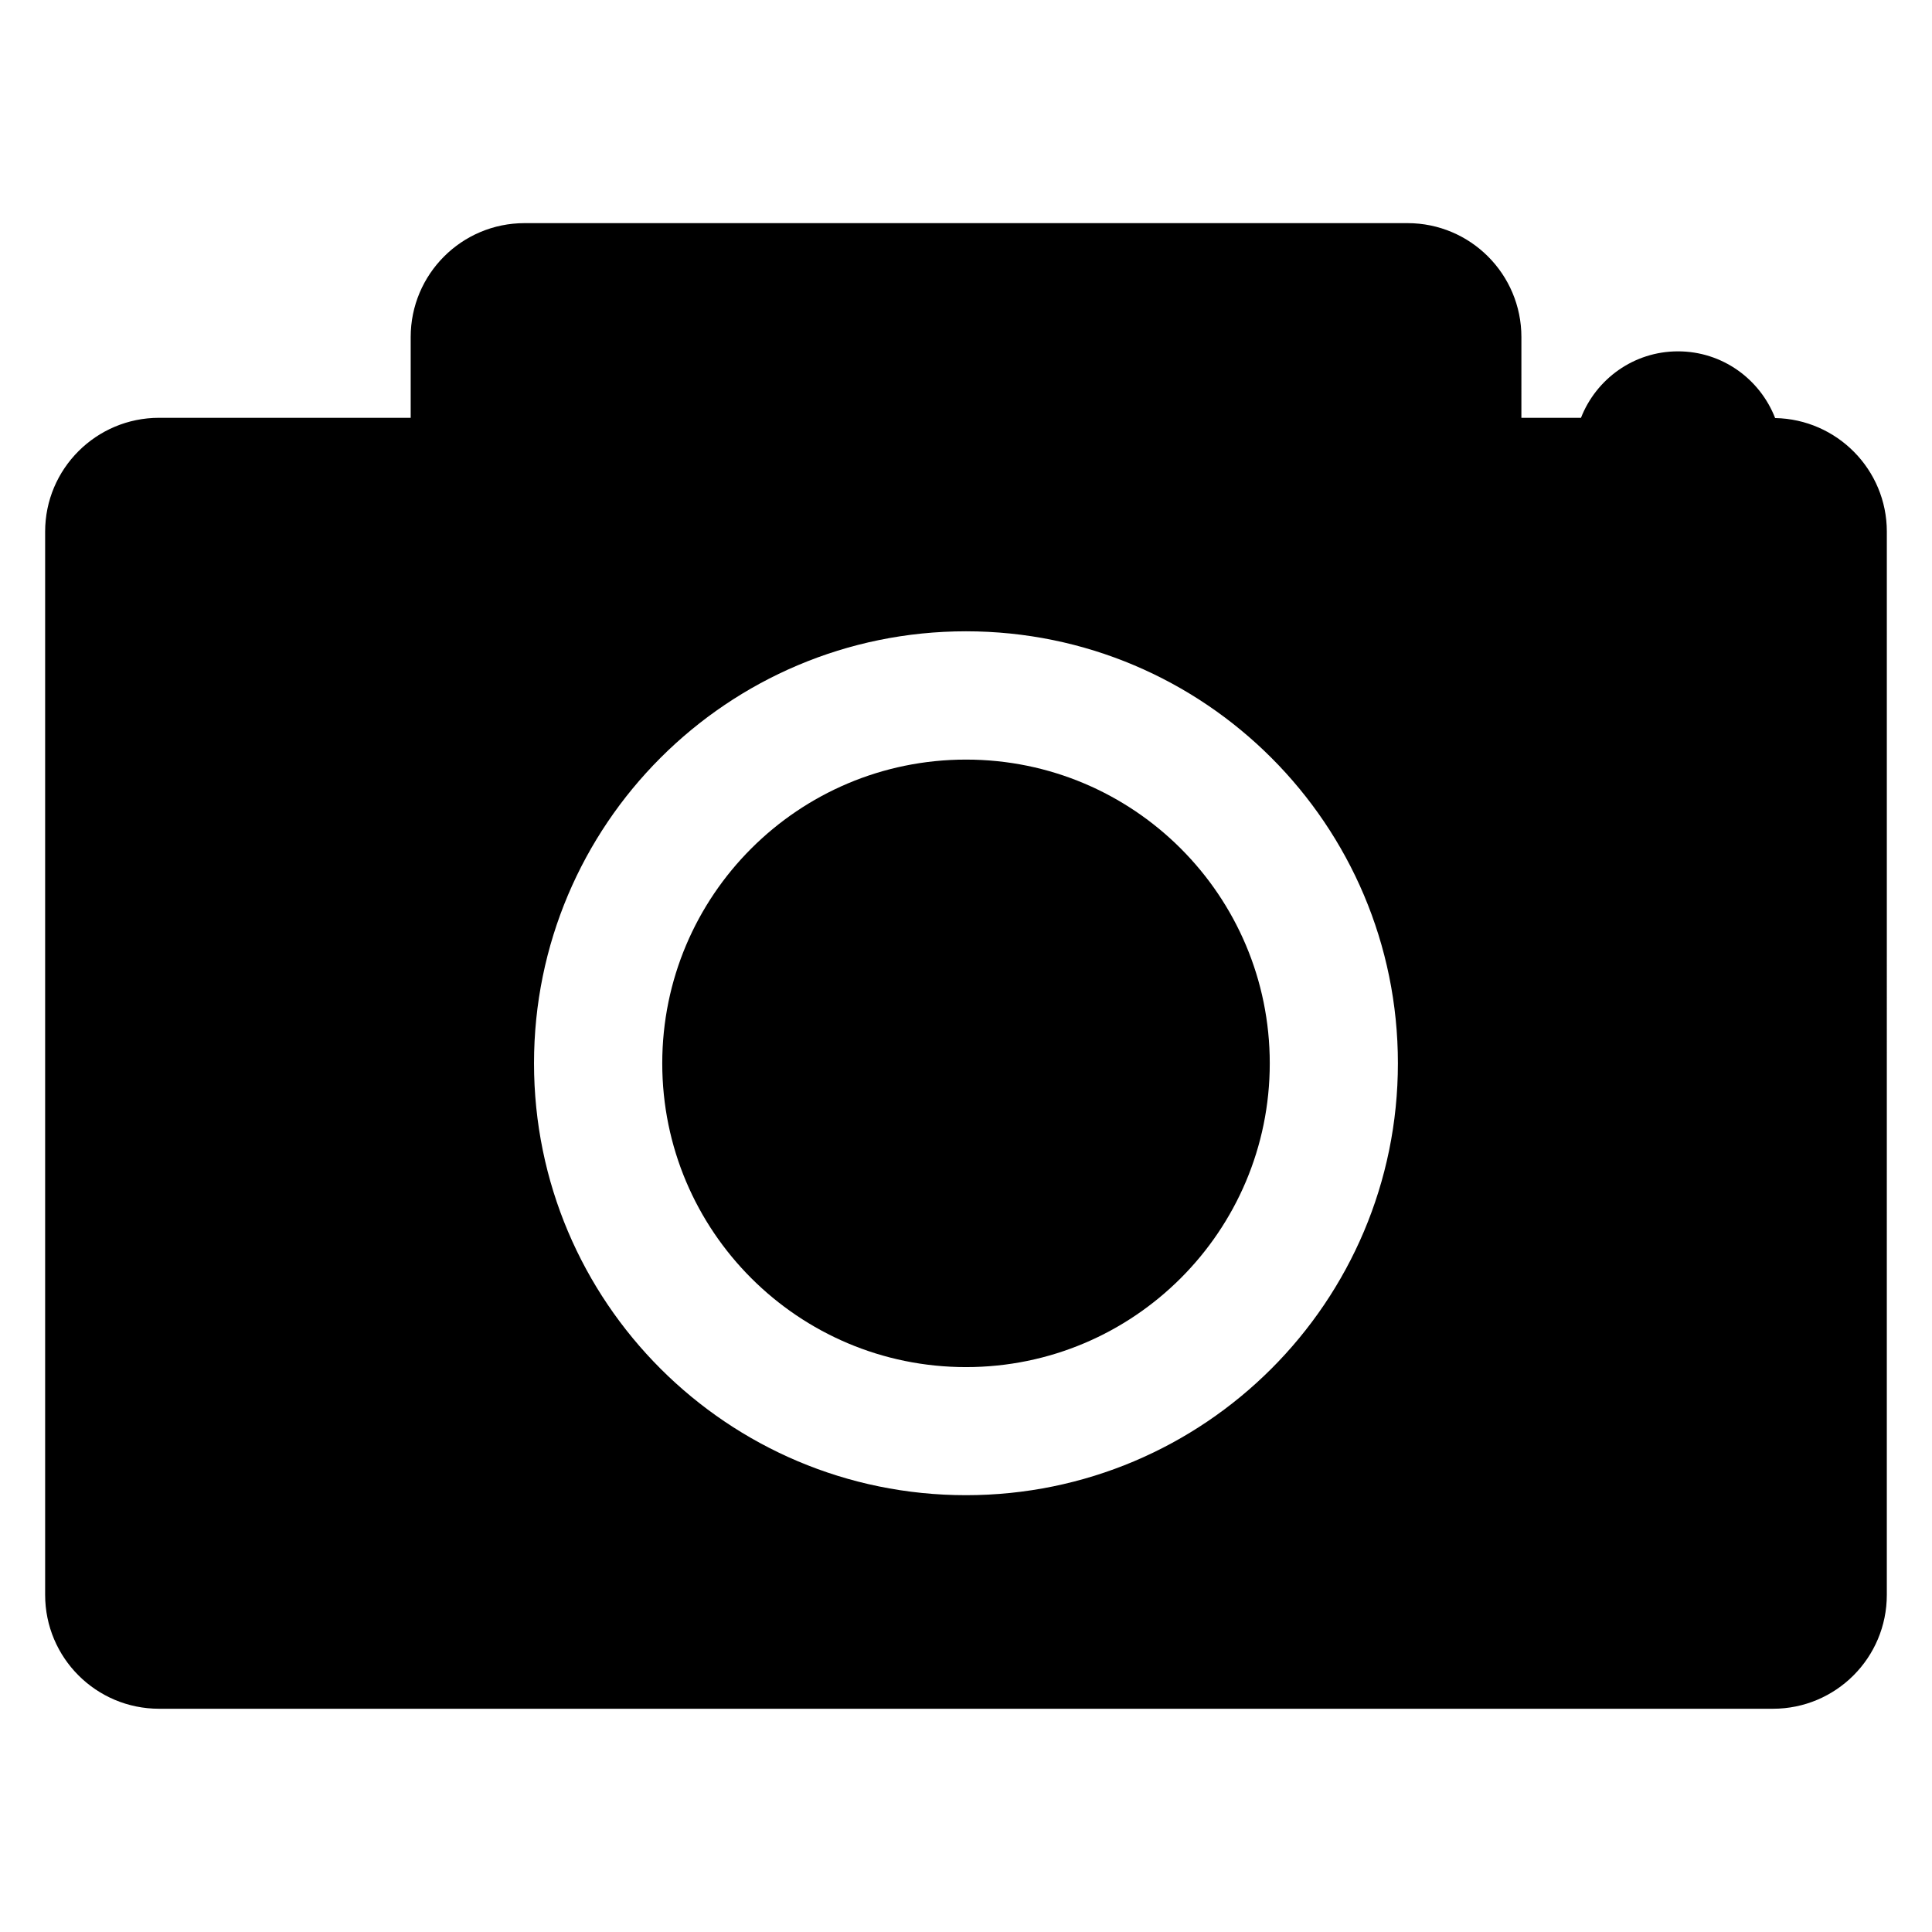
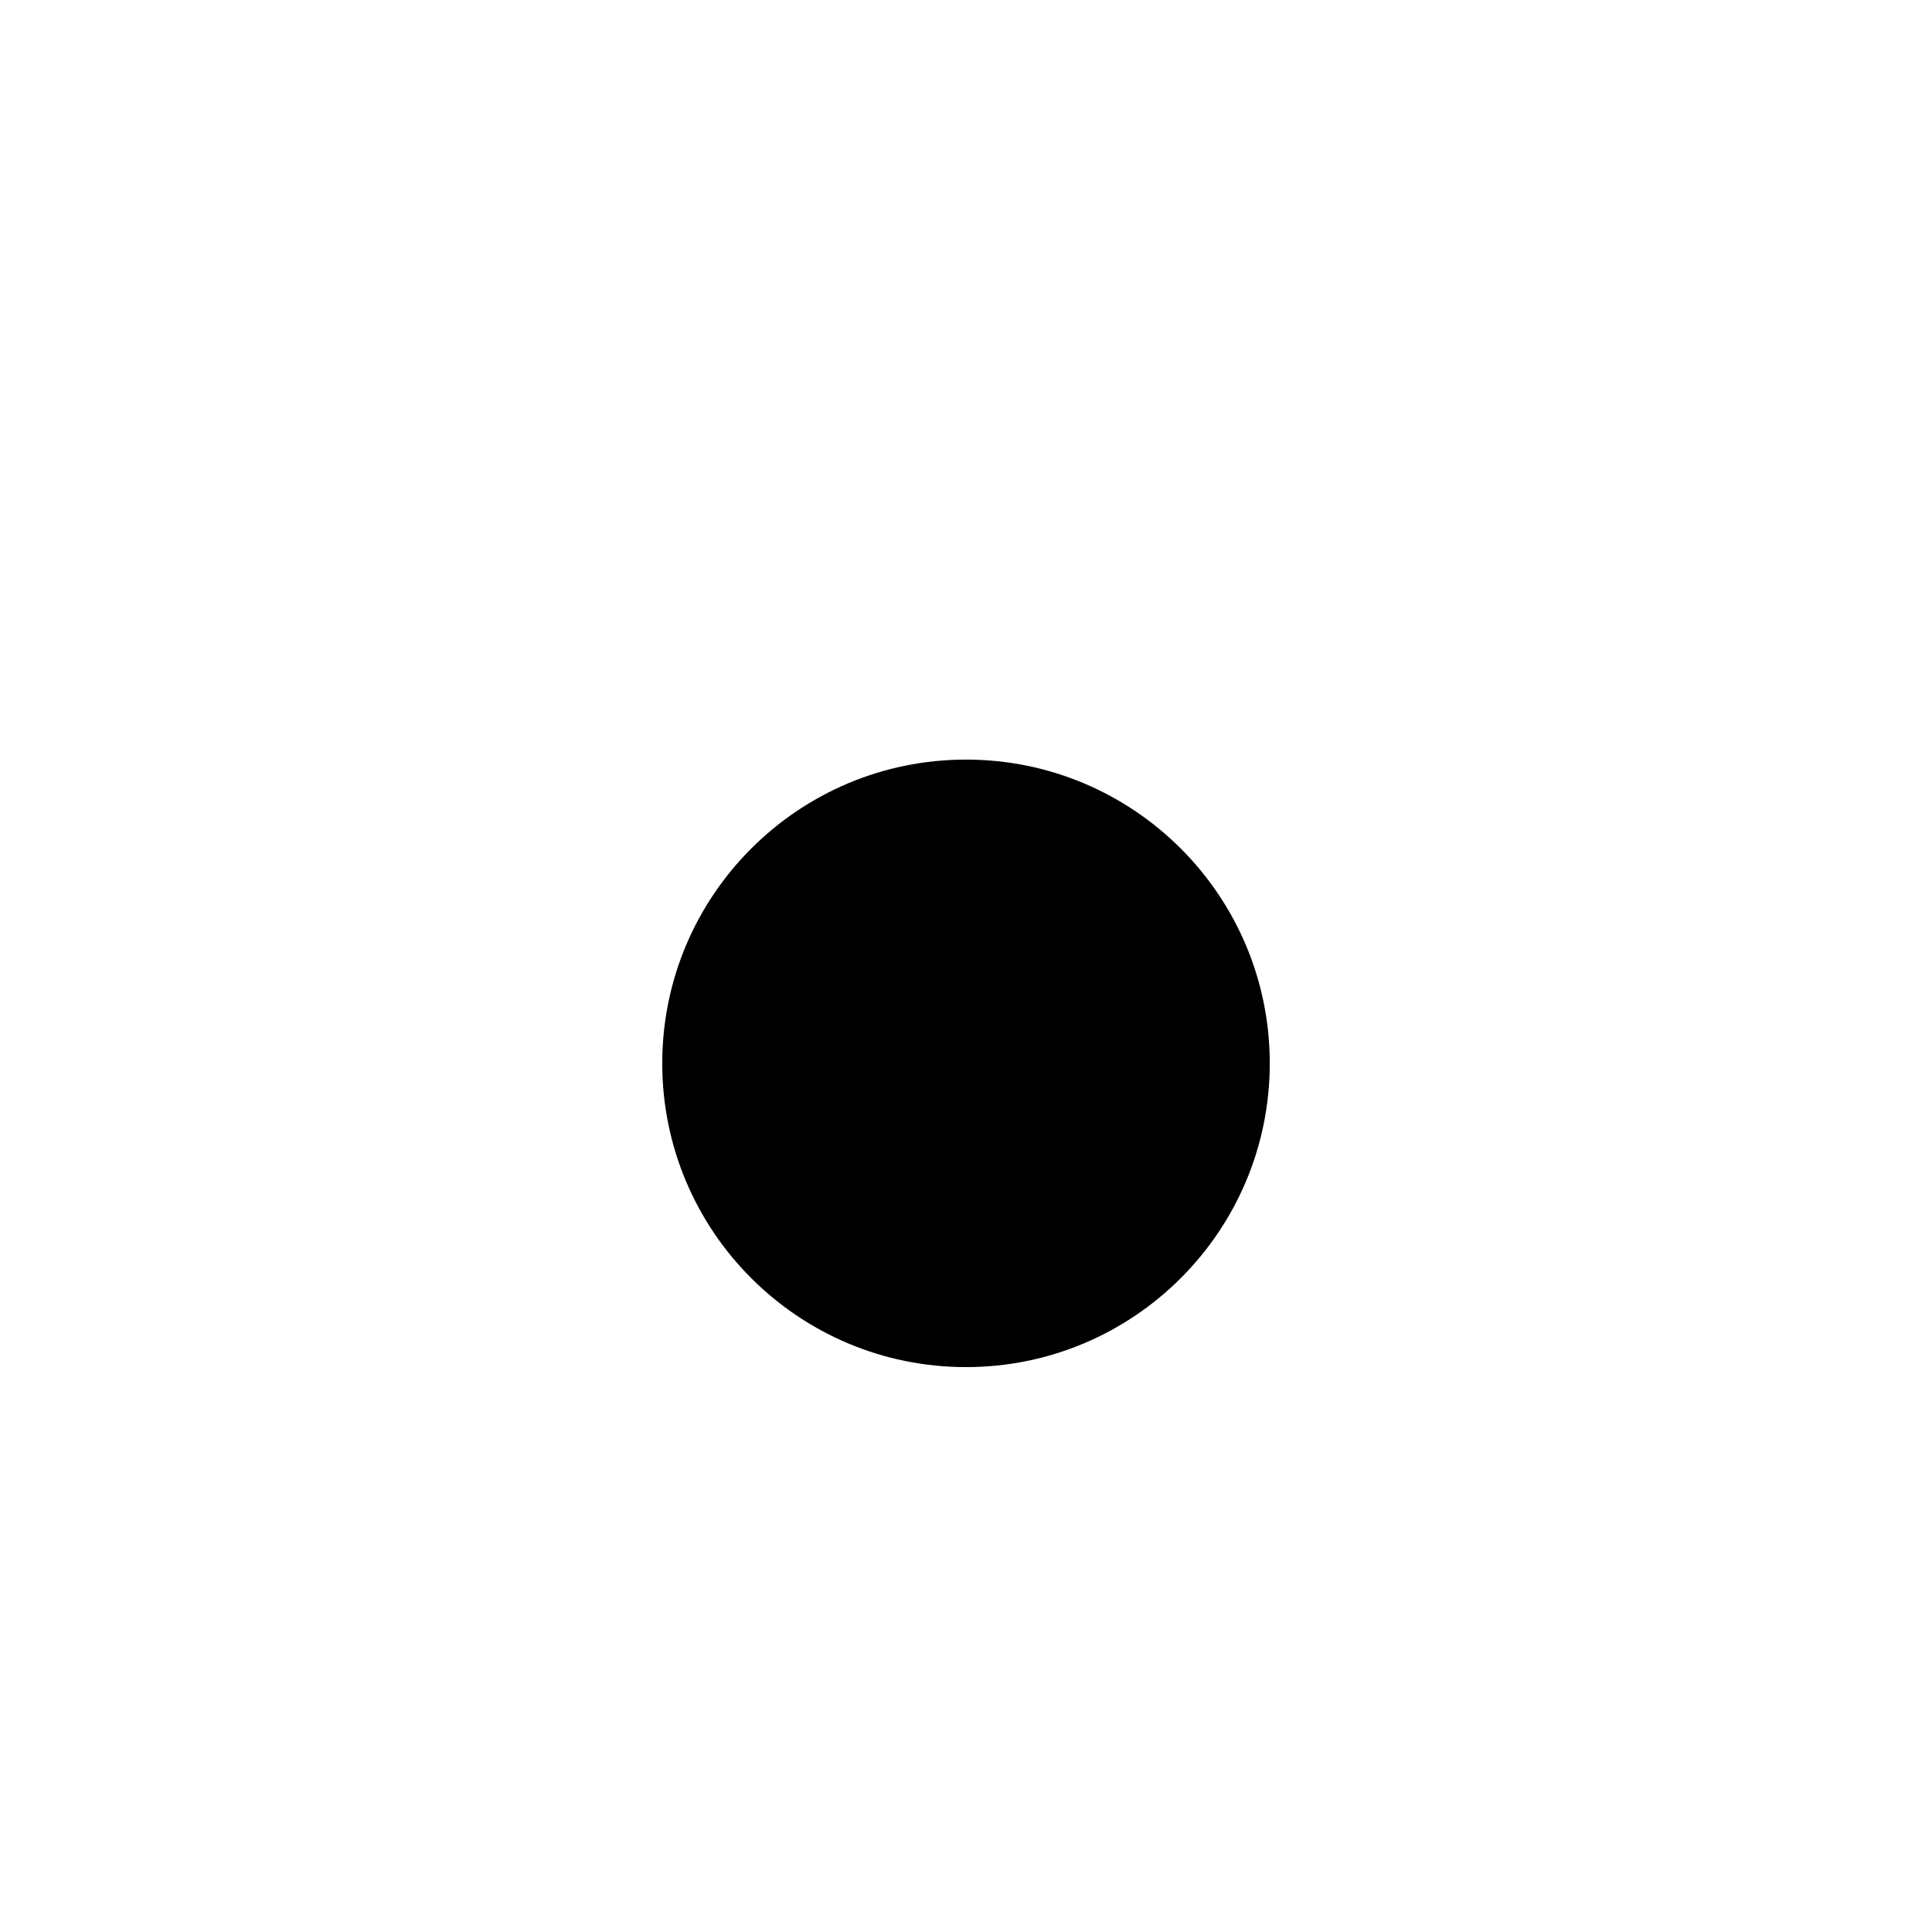
<svg xmlns="http://www.w3.org/2000/svg" fill="#000000" width="800px" height="800px" version="1.1" viewBox="144 144 512 512">
  <g>
-     <path d="m614.43 254.79c-4.016-10.328-13.996-17.68-25.742-17.68-11.715 0-21.68 7.32-25.711 17.617h-15.793l0.004-21.398c0-16.672-13.508-30.195-30.18-30.195h-233.99c-16.672 0-30.18 13.523-30.18 30.195v21.395h-66.676c-16.676 0-30.199 13.512-30.199 30.168v281.75c0 16.703 13.523 30.195 30.195 30.195h427.69c16.672 0 30.18-13.492 30.18-30.195l0.004-281.75c0-16.438-13.211-29.789-29.598-30.102zm-214.43 285.45c-63.227 0-114.48-51.23-114.48-114.46 0-63.227 51.246-114.48 114.48-114.48 63.211 0 114.46 51.262 114.46 114.48-0.004 63.215-51.234 114.46-114.46 114.46z" />
    <path d="m480.5 425.8c0 44.457-36.039 80.496-80.496 80.496-44.461 0-80.5-36.039-80.5-80.496 0-44.461 36.039-80.5 80.5-80.5 44.457 0 80.496 36.039 80.496 80.5" />
  </g>
</svg>